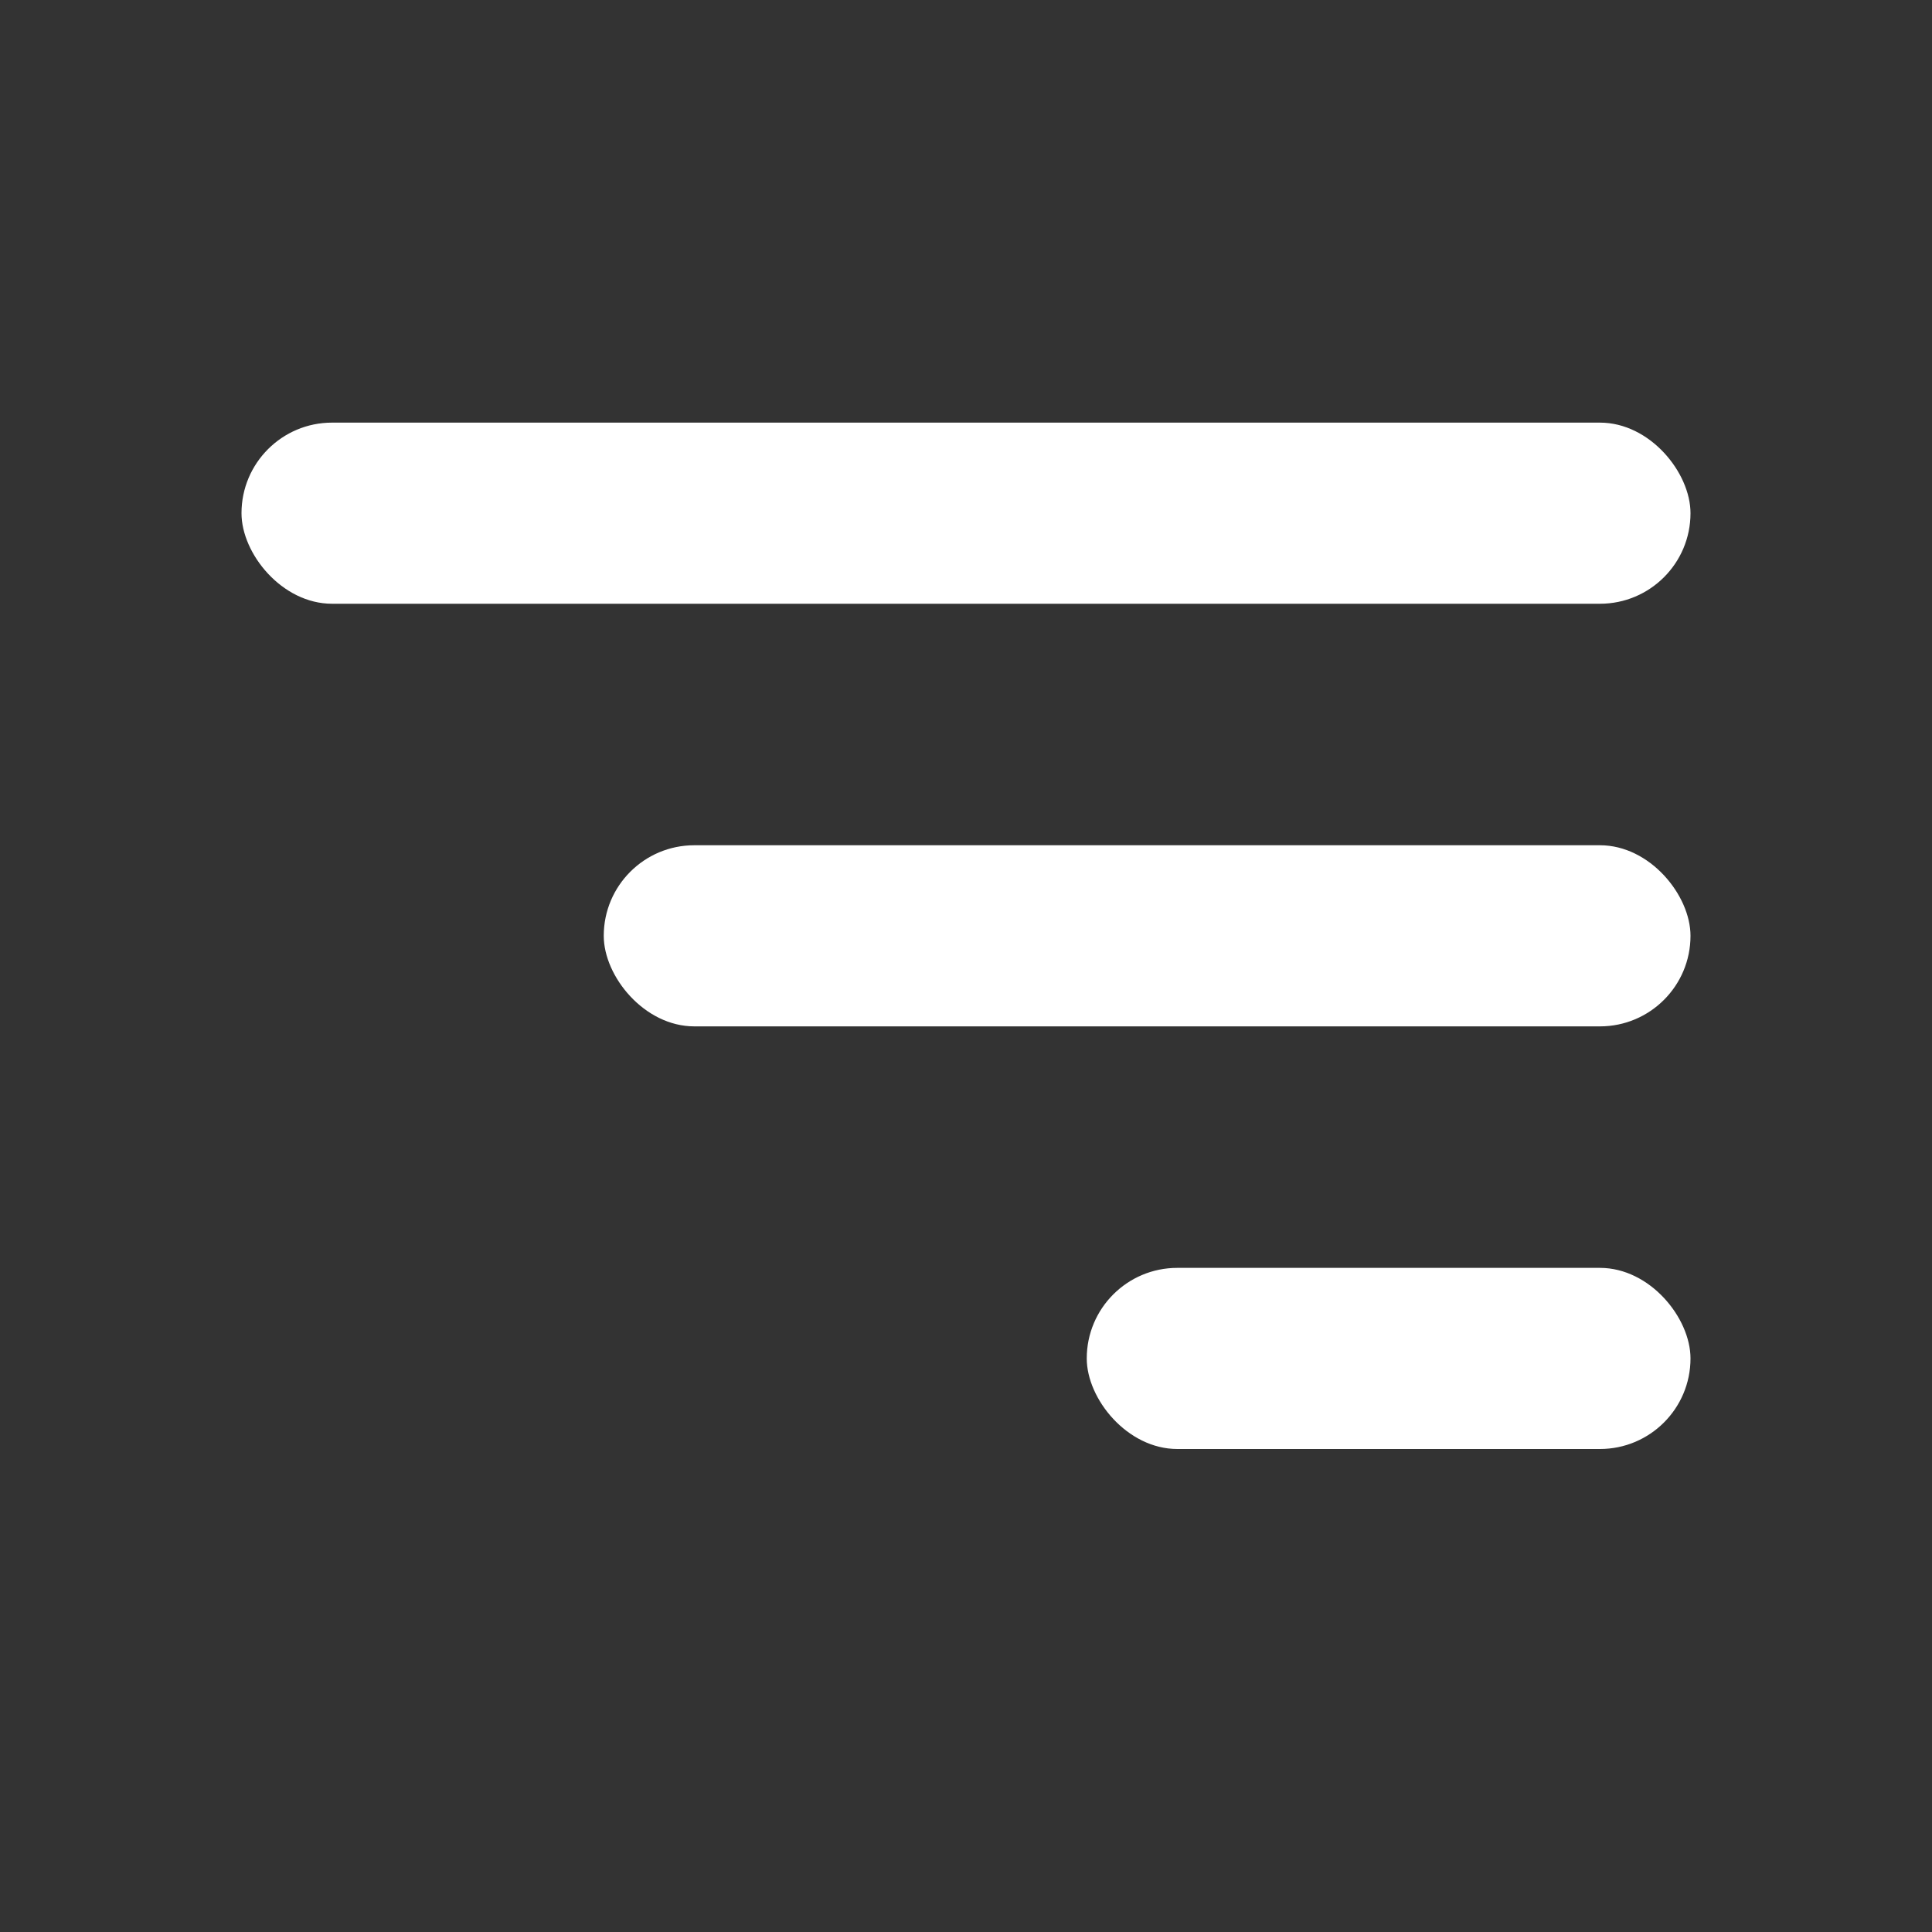
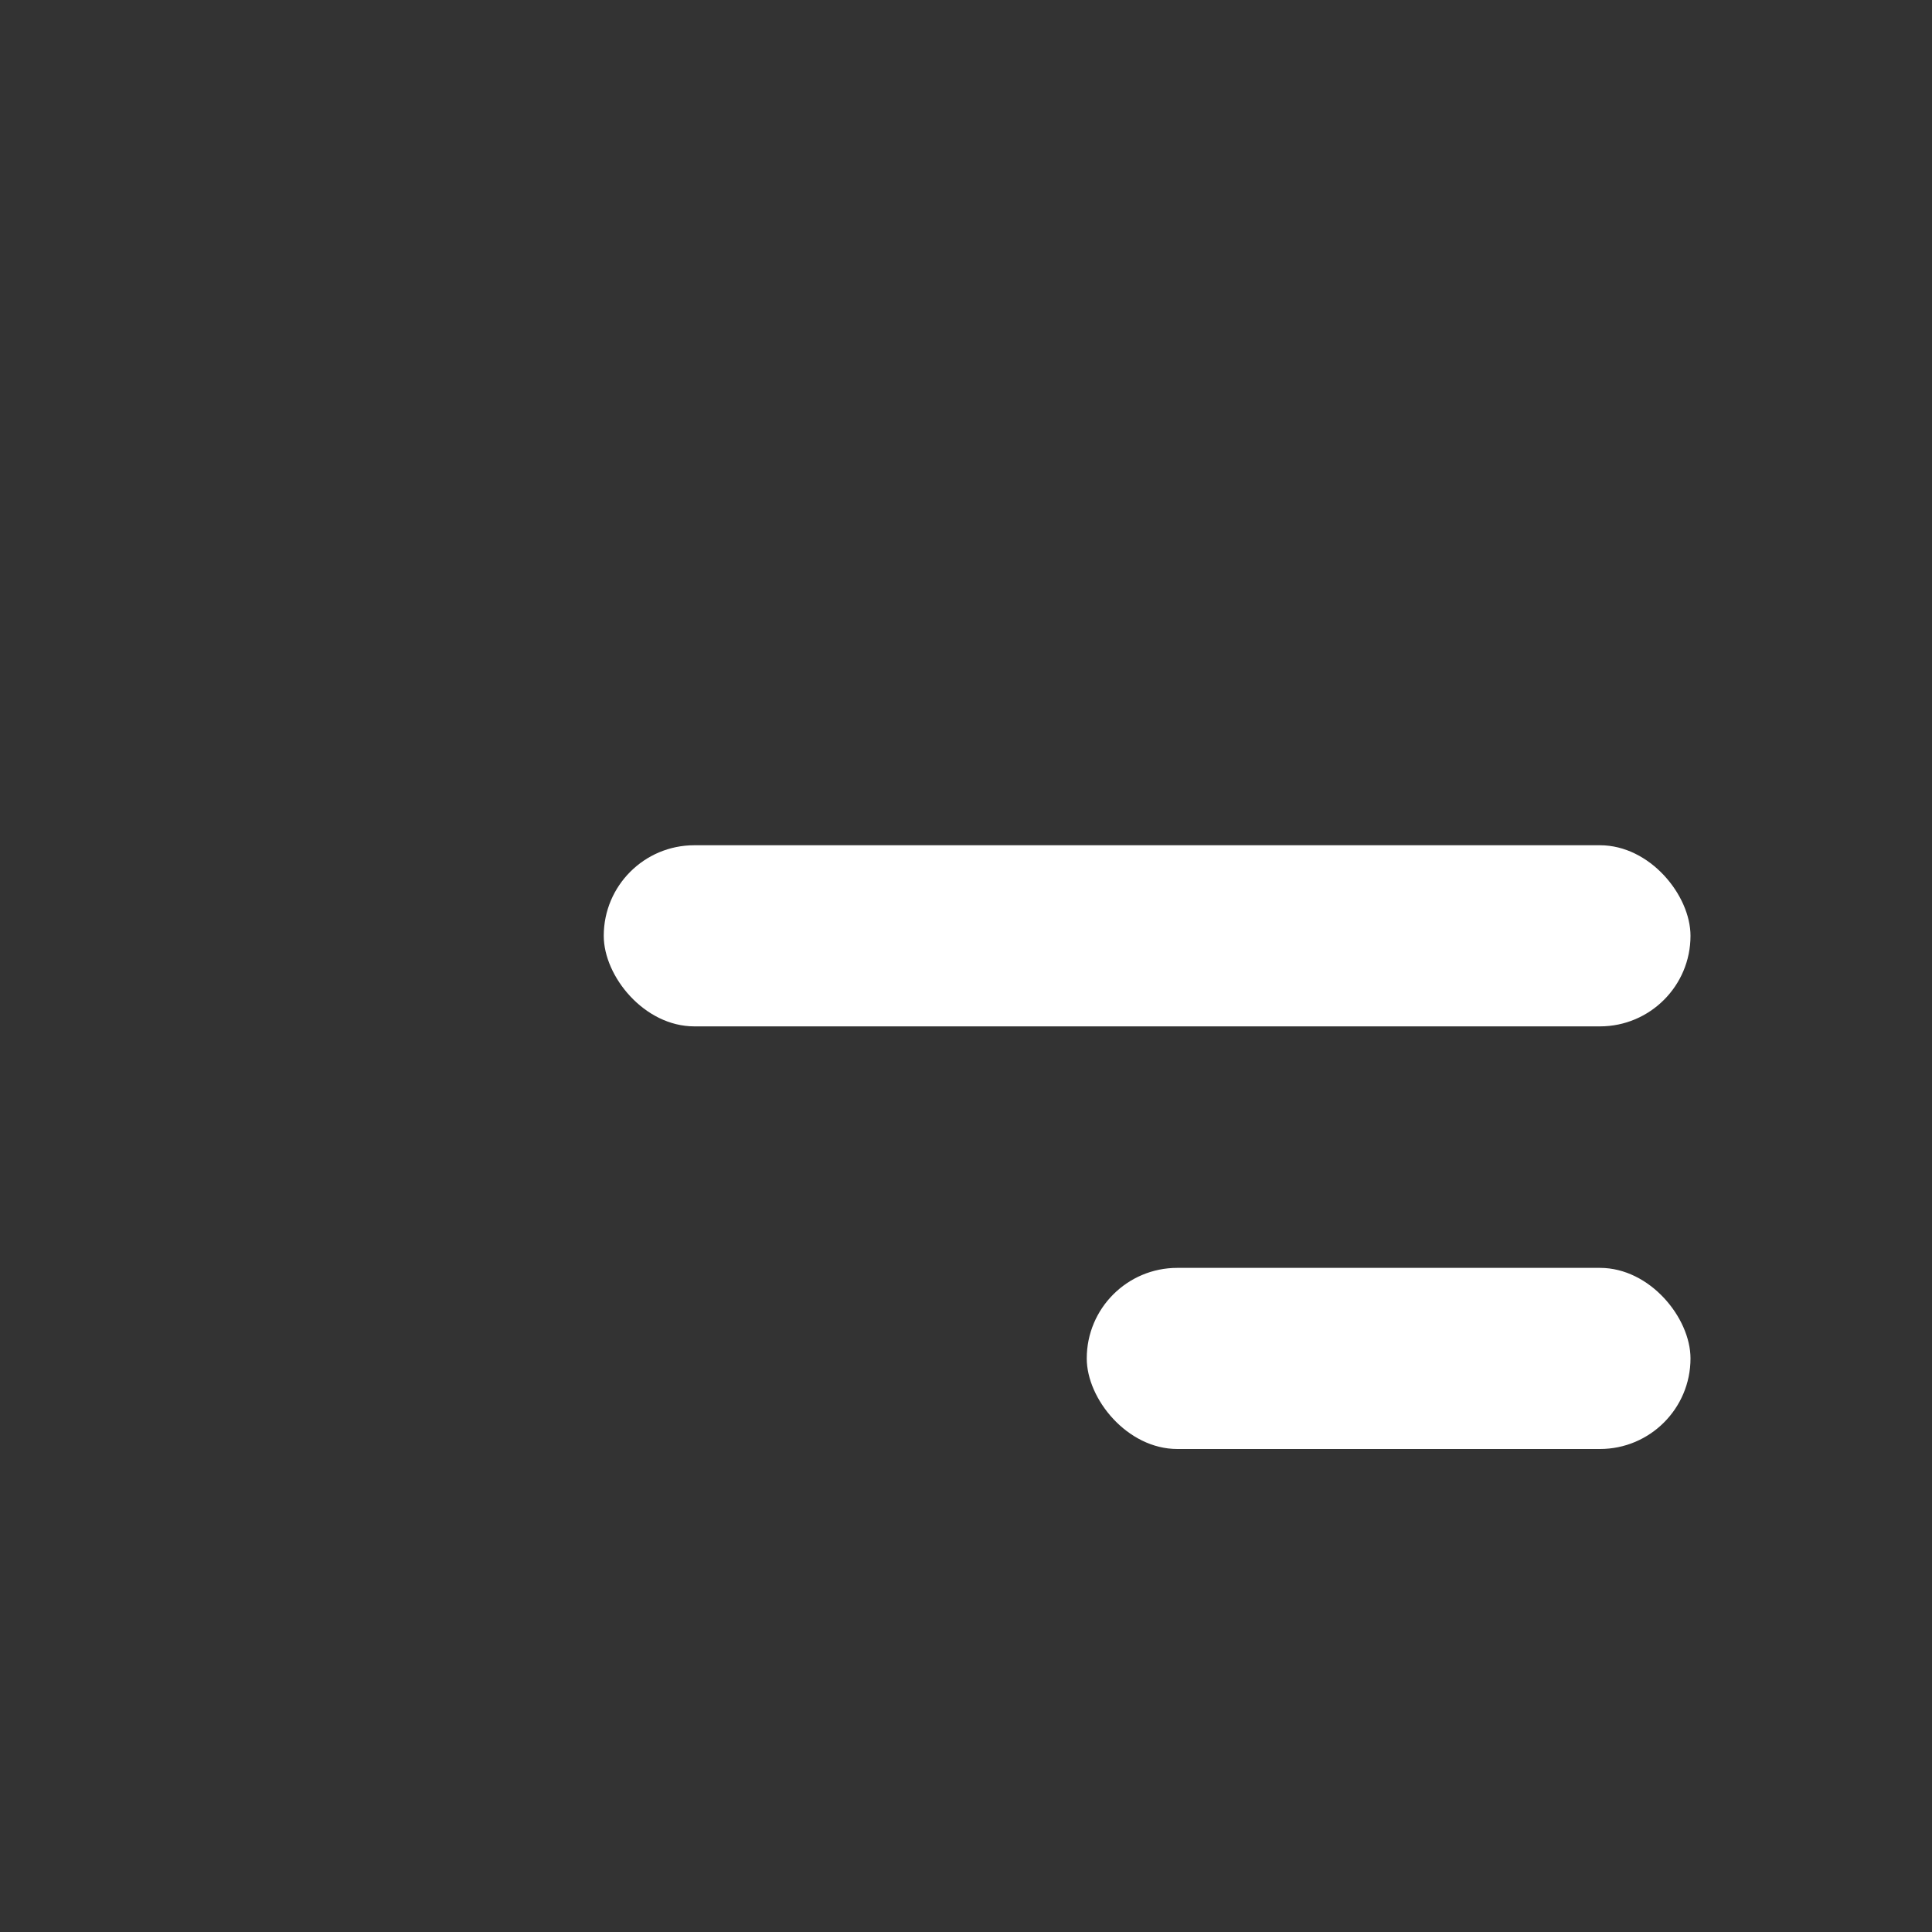
<svg xmlns="http://www.w3.org/2000/svg" width="32" height="32" viewBox="0 0 32 32" fill="none">
  <rect x="0" y="0" width="32" height="32" fill="#333333" stroke="none" />
-   <rect x="4" y="7" width="24" height="3" rx="1.5" fill="white" />
  <rect x="10" y="14" width="18" height="3" rx="1.5" fill="white" />
  <rect x="18" y="21" width="10" height="3" rx="1.5" fill="white" />
</svg>